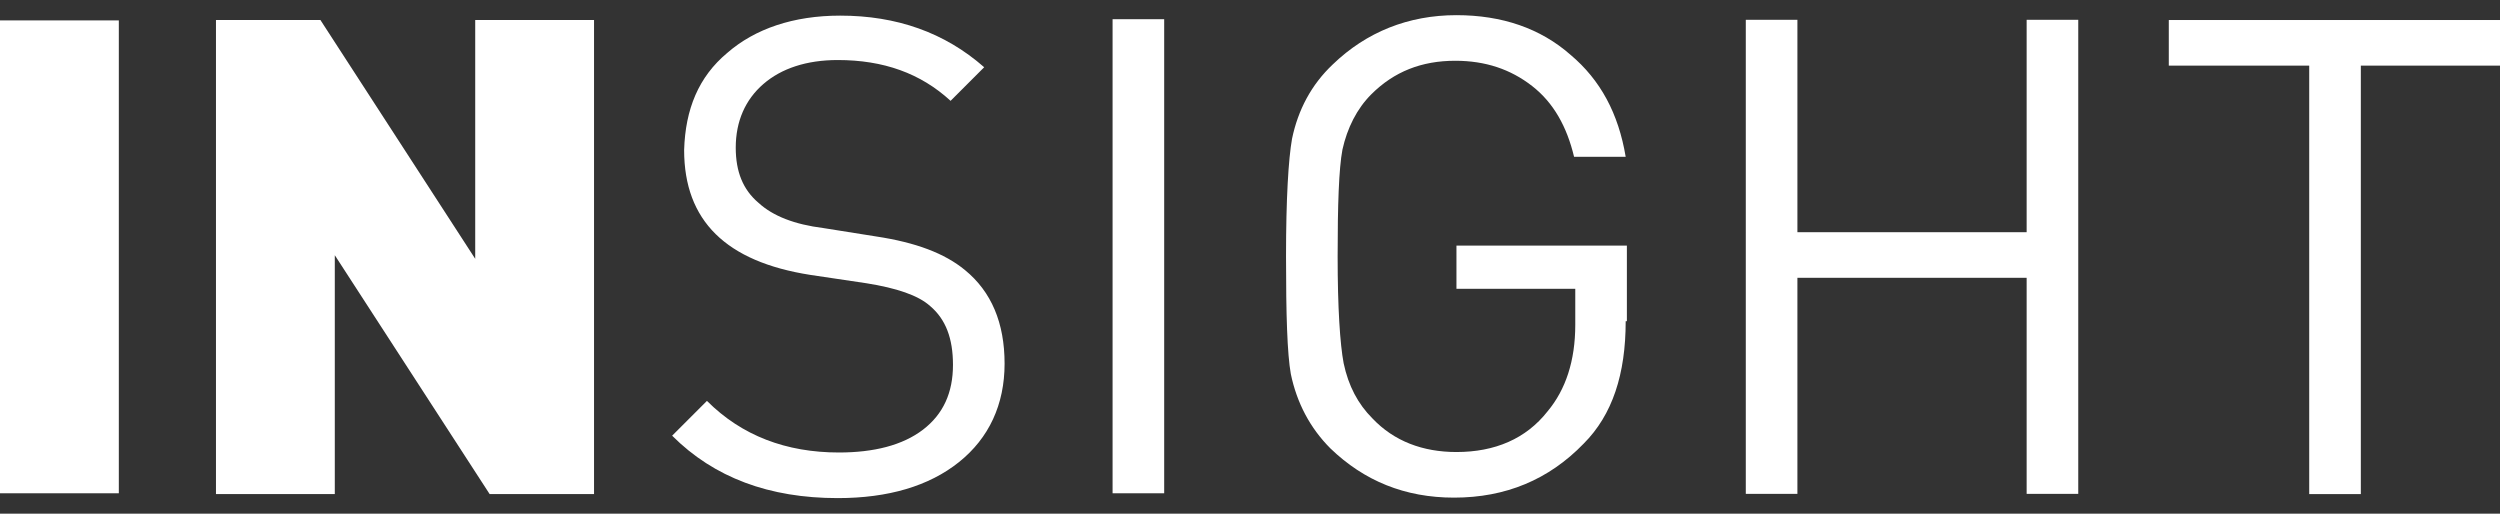
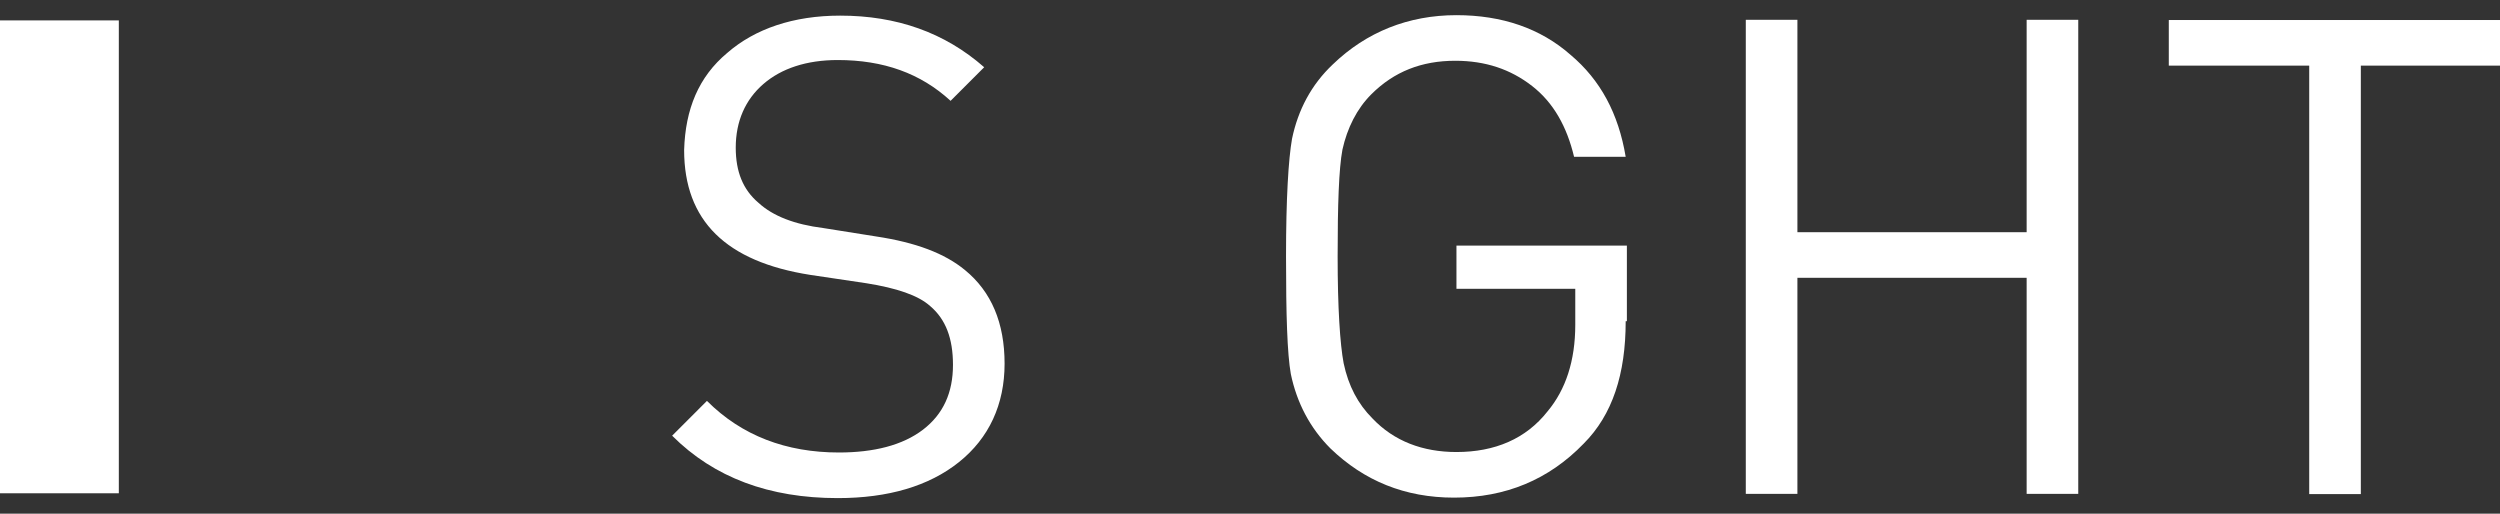
<svg xmlns="http://www.w3.org/2000/svg" version="1.1" id="Capa_1" x="0px" y="0px" viewBox="0 0 208.3 42.8" style="enable-background:new 0 0 208.3 42.8;" xml:space="preserve">
  <rect x="0" y="0" width="208.3" height="42.8" fill="#333333" stroke="none" />
  <style type="text/css">
	.st0{fill:#FFFFFF;}
</style>
  <g>
    <g id="g12_19_" transform="translate(135.504,29.868)">
      <path id="path14_19_" class="st0" d="M45.2-28.2v3.8h11.7v35.7h4.3v-35.7h11.7v-3.8H45.2z" />
    </g>
    <path id="path16_19_" class="st0" d="M0,41.1h9.9V1.7H0V41.1z" />
    <g id="g18_19_" transform="translate(29.695,29.864)">
-       <path id="path20_19_" class="st0" d="M9.9-28.2v19.9L-3-28.2h-8.7v39.5h9.9V-8.6l12.9,19.9h8.7v-39.5H9.9z" />
-     </g>
+       </g>
    <g id="g30_19_" transform="translate(62.802,8.402)">
      <path id="path32_19_" class="st0" d="M20.9,21.9c0,3.4-1.3,6.2-3.8,8.2c-2.5,2-5.9,3-10.1,3c-5.7,0-10.3-1.7-13.8-5.2l2.9-2.9    c2.9,2.9,6.6,4.3,11,4.3c2.9,0,5.3-0.6,7-1.9c1.7-1.3,2.5-3.1,2.5-5.4c0-2.2-0.6-3.8-1.9-4.9c-1-0.9-2.8-1.5-5.3-1.9l-4.7-0.7    c-7-1.1-10.5-4.5-10.5-10.4C-5.7,0.7-4.6-2-2.2-4c2.3-2,5.5-3.1,9.4-3.1c4.7,0,8.7,1.4,12,4.3L16.4,0C13.9-2.3,10.8-3.4,7-3.4    c-2.6,0-4.7,0.7-6.2,2c-1.5,1.3-2.3,3.1-2.3,5.3c0,2,0.6,3.5,1.9,4.6c1.2,1.1,3,1.8,5.4,2.1l4.4,0.7c3.3,0.5,5.7,1.4,7.4,2.8    C19.8,15.9,20.9,18.5,20.9,21.9" />
    </g>
-     <path id="path34_19_" class="st0" d="M97,41.1h-4.3V1.6H97V41.1z" />
    <g id="g36_19_" transform="translate(101.552,11.063)">
      <path id="path38_19_" class="st0" d="M33.9,15.7c0,4.4-1.1,7.8-3.5,10.2c-2.9,3-6.5,4.5-10.8,4.5c-4.1,0-7.5-1.4-10.3-4.1    c-1.7-1.7-2.8-3.8-3.3-6.2c-0.3-1.7-0.4-4.9-0.4-9.8c0-4.8,0.2-8.1,0.5-9.8c0.5-2.4,1.6-4.5,3.4-6.2c2.8-2.7,6.3-4.1,10.3-4.1    c3.8,0,7,1.1,9.5,3.3c2.5,2.1,4,4.9,4.6,8.5h-4.3c-0.6-2.5-1.7-4.5-3.5-5.9C24.3-5.3,22.2-6,19.7-6c-2.8,0-5.1,0.9-7,2.8    c-1.2,1.2-2,2.8-2.4,4.6C10,3,9.9,6,9.9,10.3c0,4.3,0.2,7.3,0.5,8.9c0.4,1.9,1.2,3.4,2.4,4.6c1.8,1.9,4.2,2.8,7,2.8    c3.2,0,5.8-1.1,7.6-3.4c1.5-1.8,2.3-4.2,2.3-7.2v-3h-9.9V9.4h14.2V15.7z" />
    </g>
    <g id="g40_19_" transform="translate(129.86,0.249)">
      <path id="path42_19_" class="st0" d="M43.3,40.9H39v-18H19.9v18h-4.3V1.4h4.3v17.7H39V1.4h4.3V40.9z" />
    </g>
  </g>
</svg>